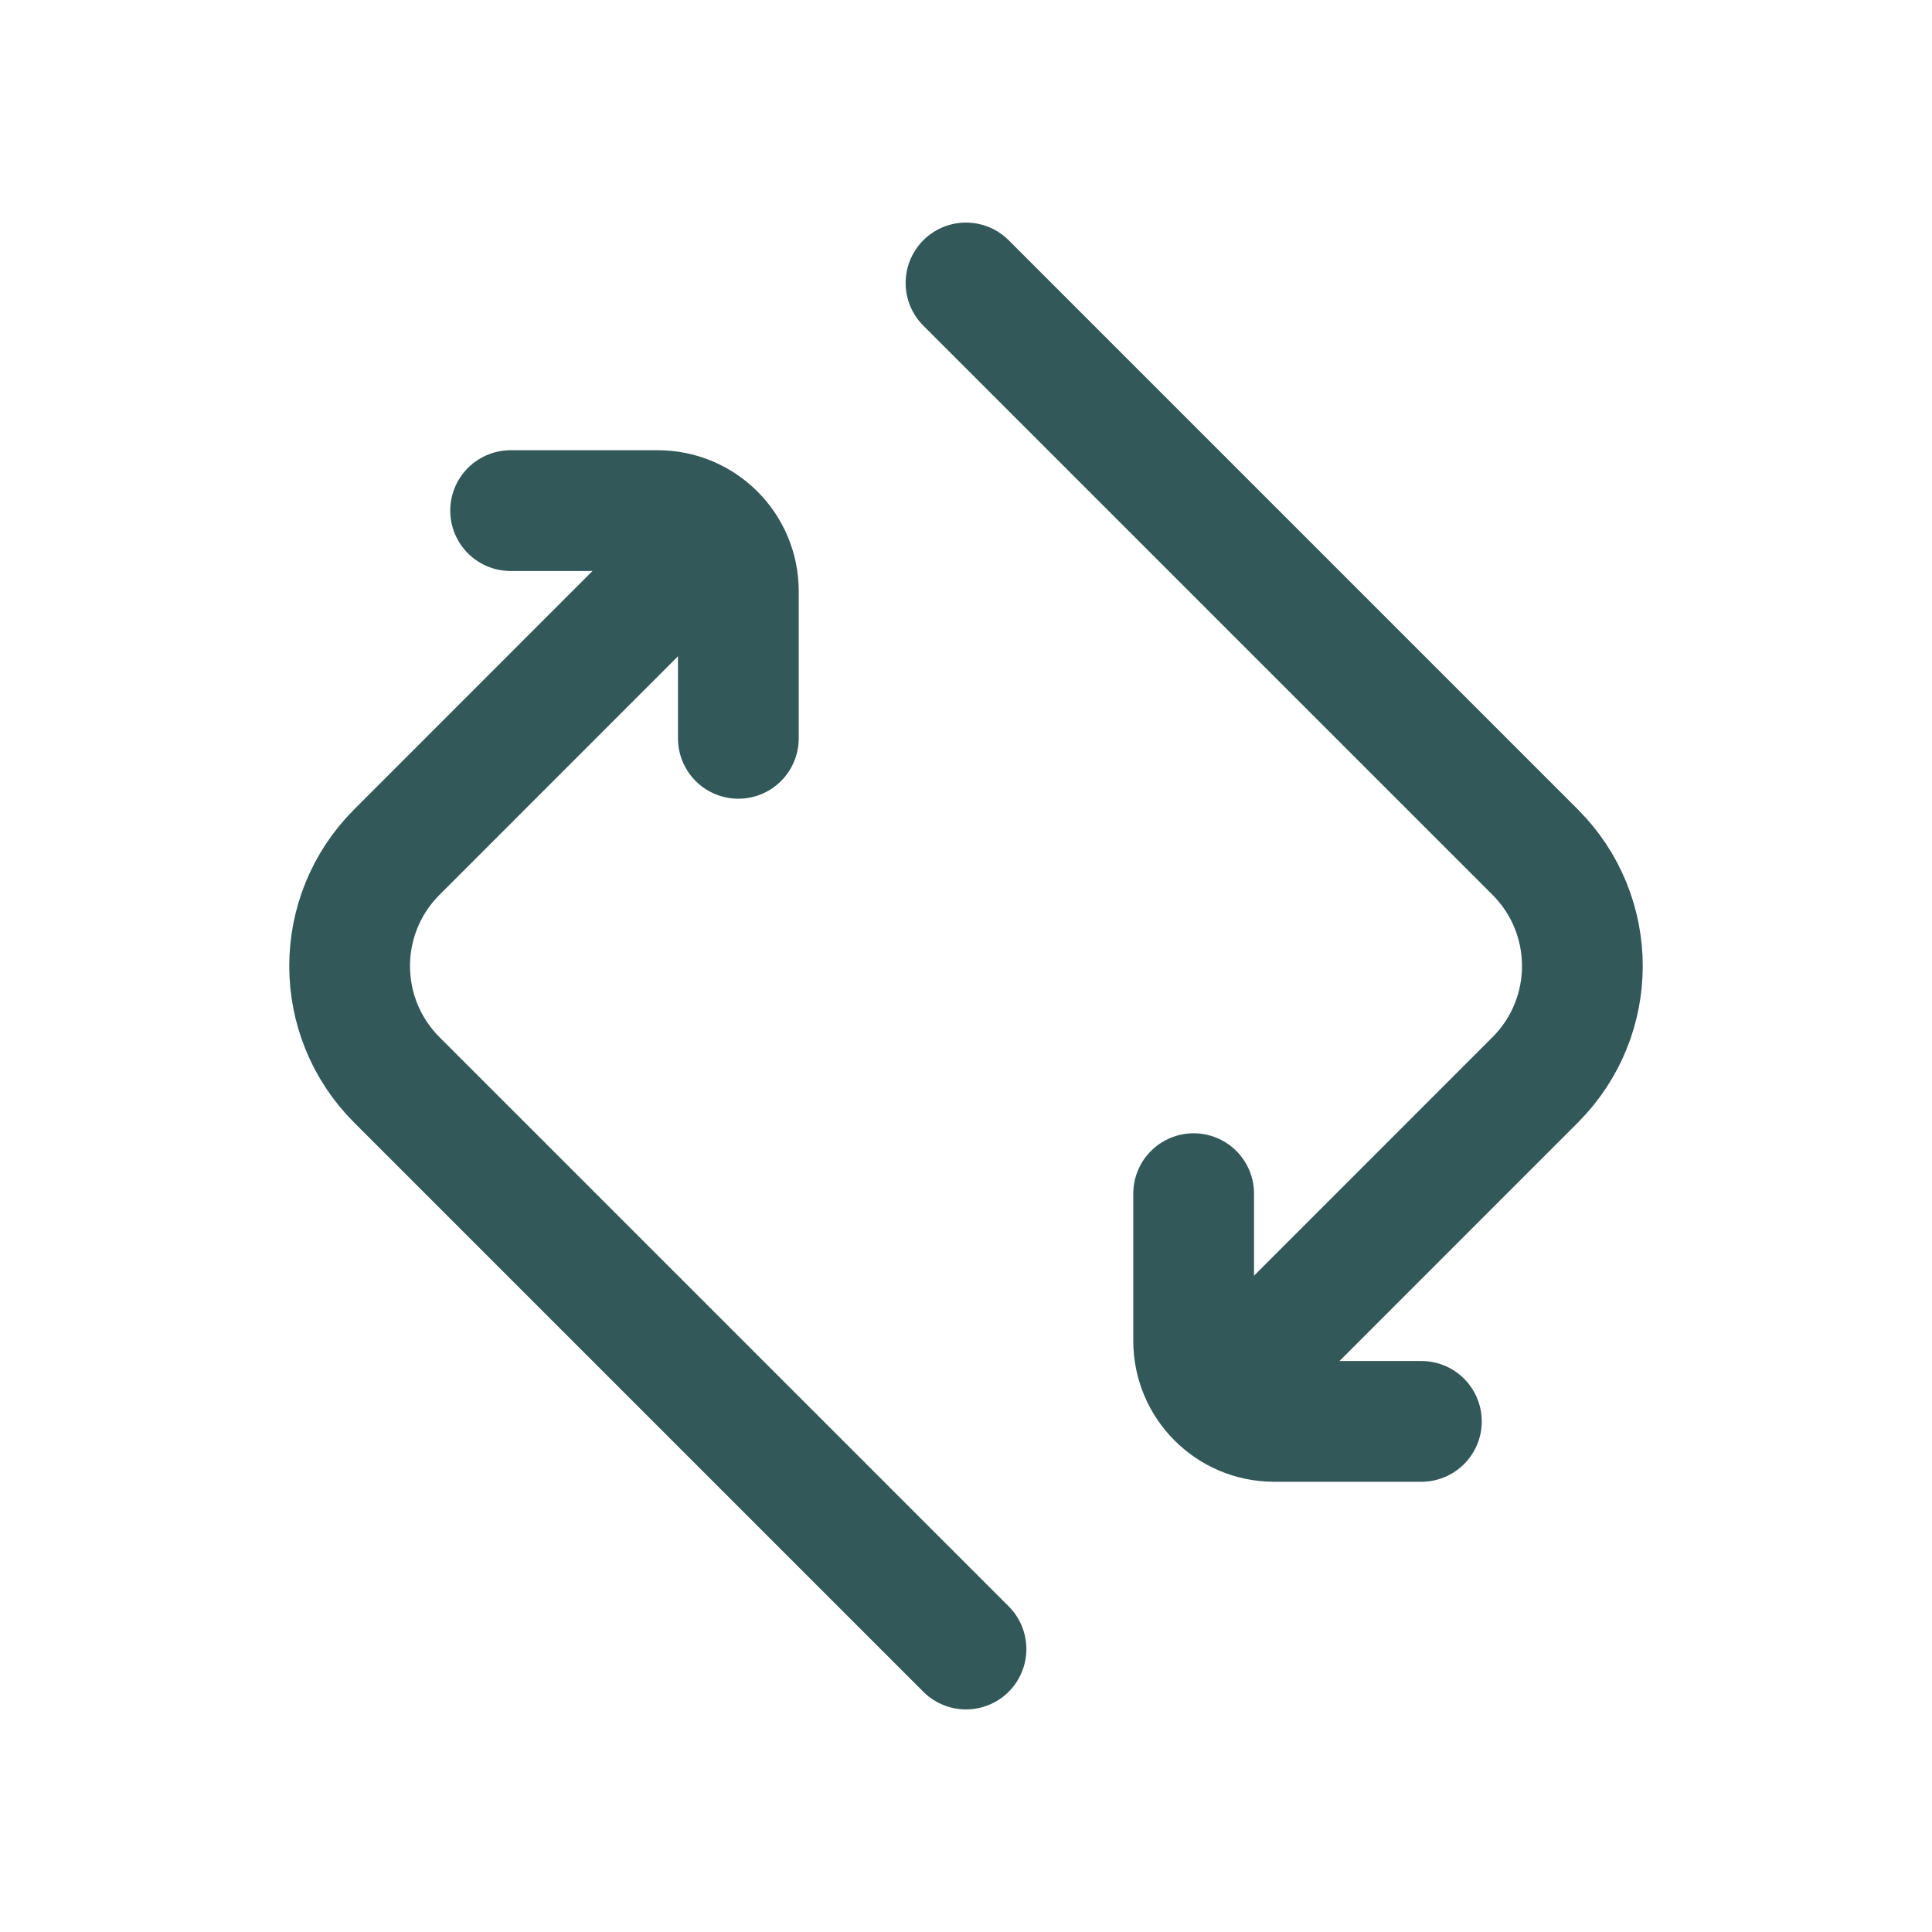
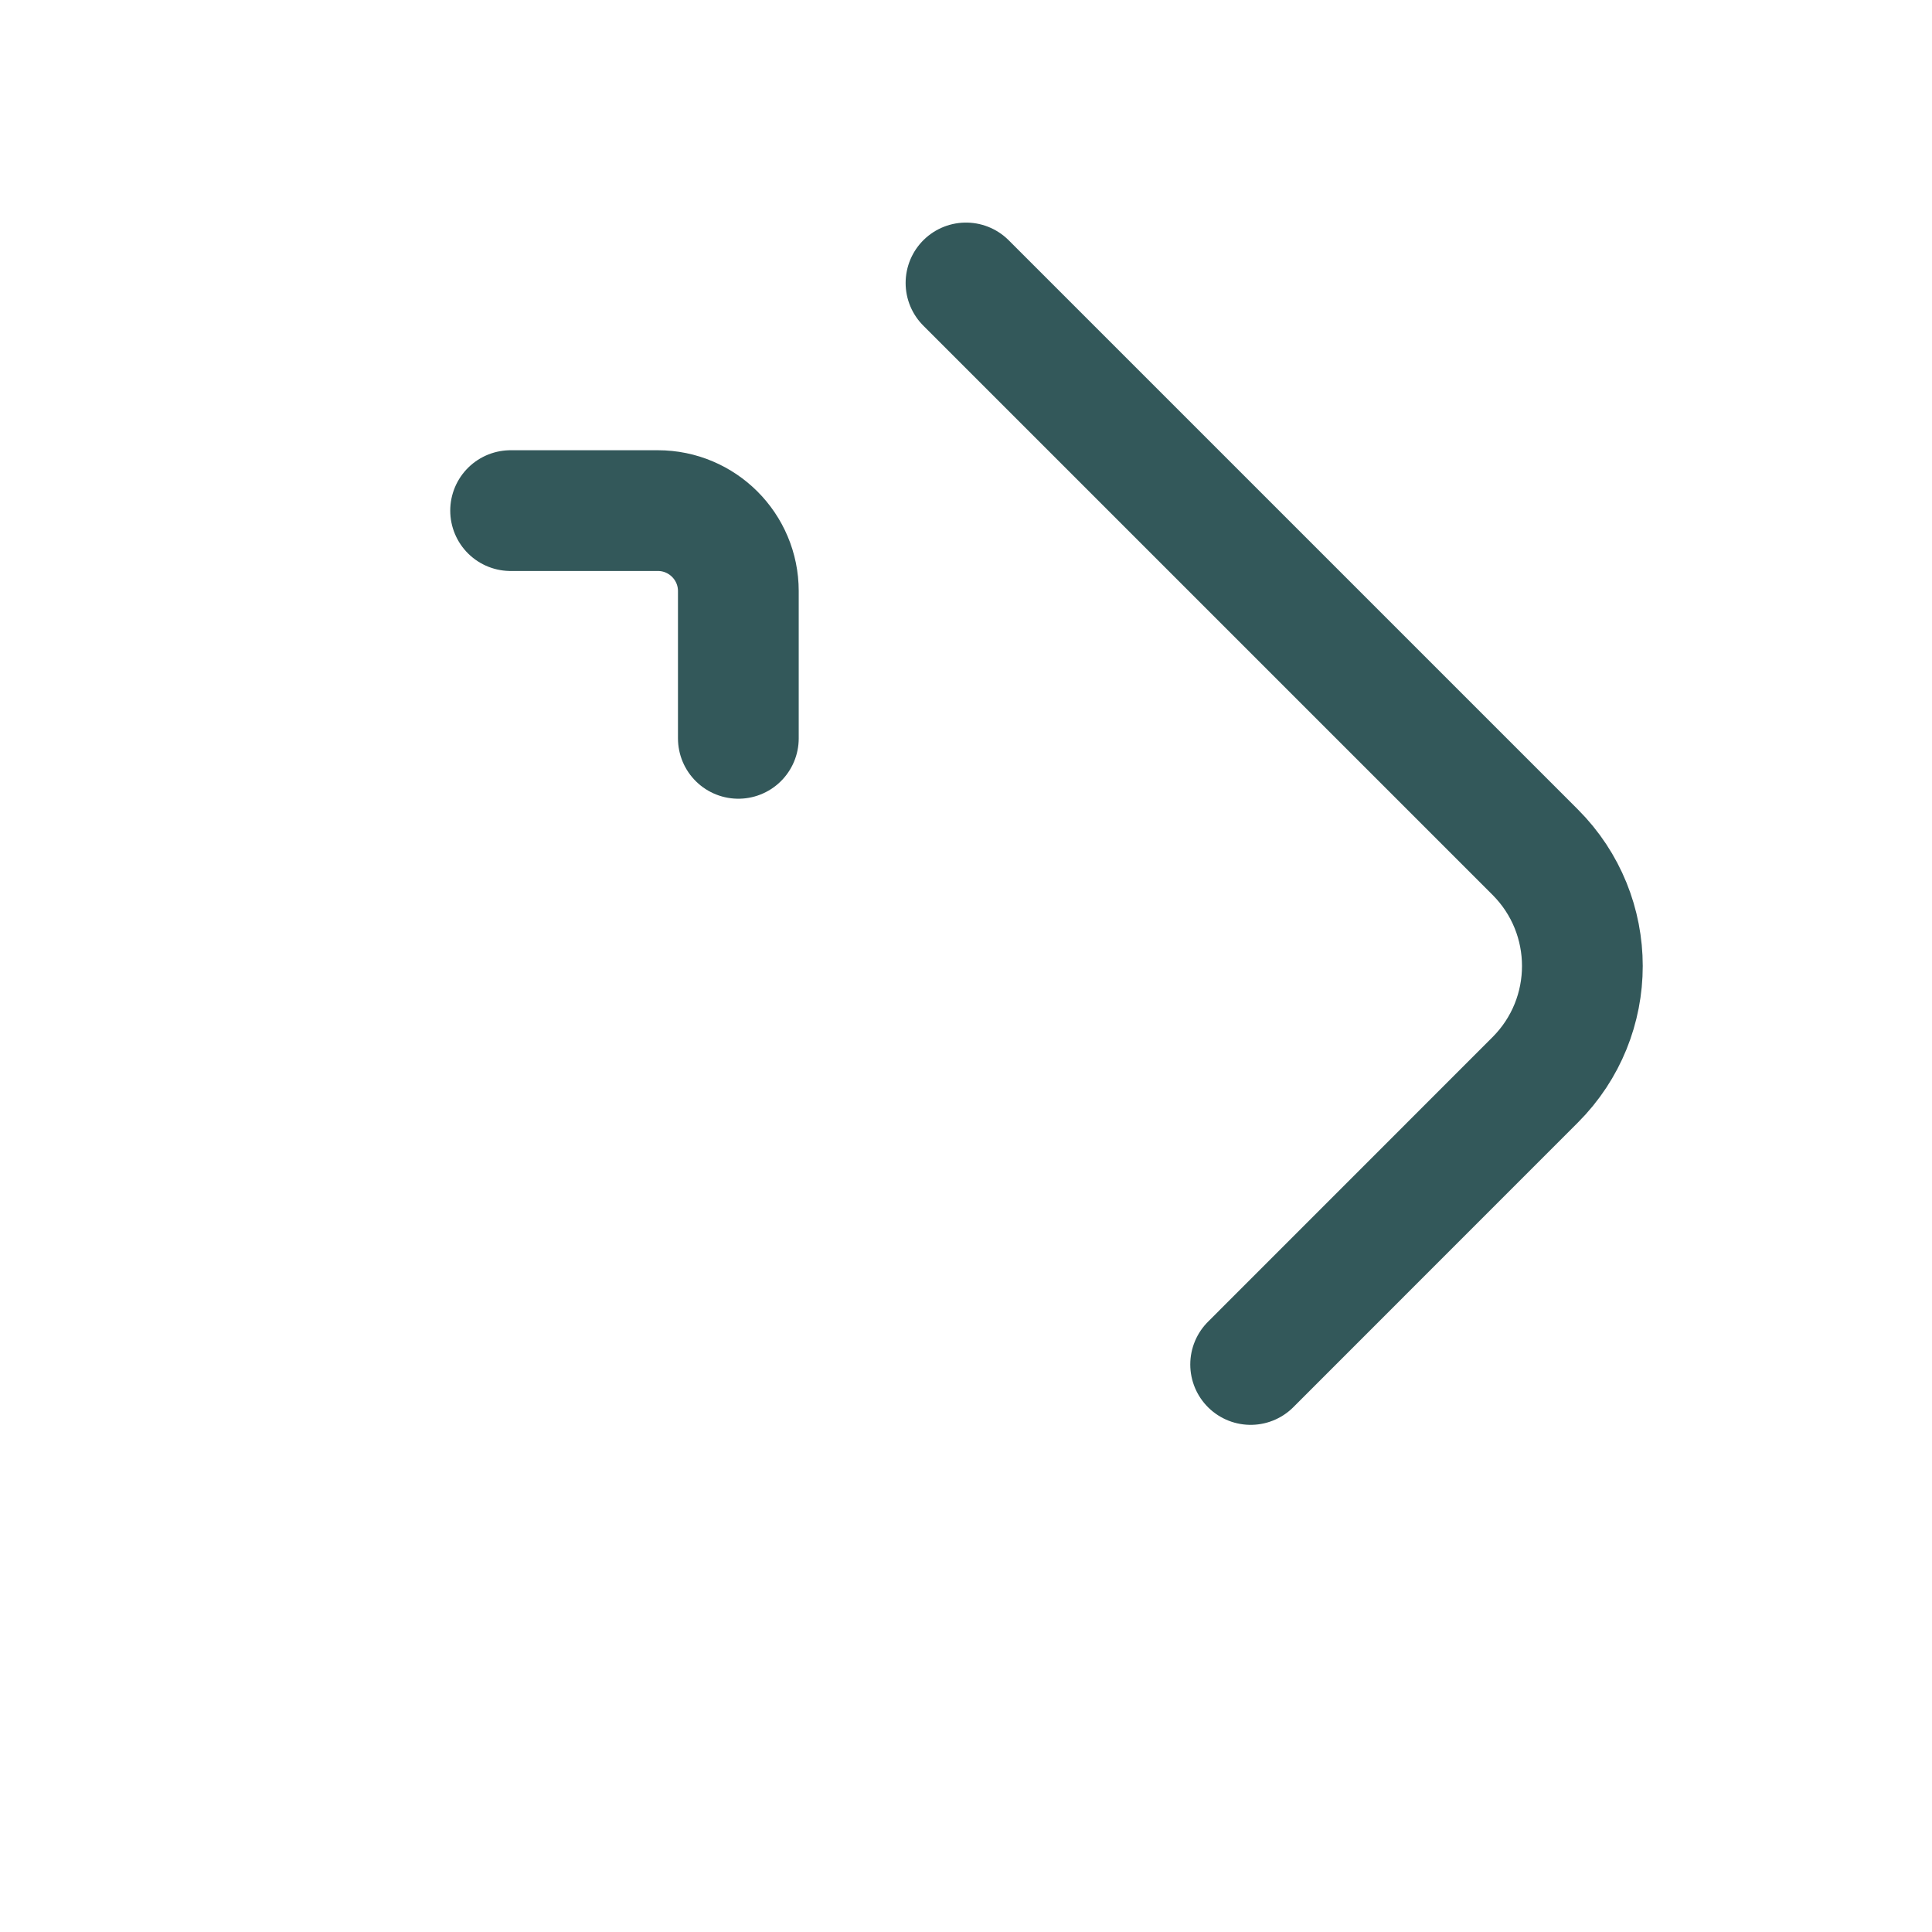
<svg xmlns="http://www.w3.org/2000/svg" fill="none" viewBox="0 0 24 24" height="24" width="24">
  <path stroke-linecap="round" stroke-width="1.5" stroke="#33585A" d="M12 3.515L19.071 10.586C19.852 11.367 19.852 12.633 19.071 13.414L15.536 16.95" />
-   <path stroke-linecap="round" stroke-width="1.5" stroke="#33585A" d="M12 20.485L4.929 13.414C4.148 12.633 4.148 11.367 4.929 10.586L8.464 7.05" />
-   <path stroke-linejoin="round" stroke-linecap="round" stroke-width="1.5" stroke="#33585A" d="M14.828 14.828V16.657C14.828 17.209 15.276 17.657 15.828 17.657H17.657" />
  <path stroke-linejoin="round" stroke-linecap="round" stroke-width="1.5" stroke="#33585A" d="M9.172 9.172L9.172 7.343C9.172 6.791 8.724 6.343 8.172 6.343L6.343 6.343" />
</svg>